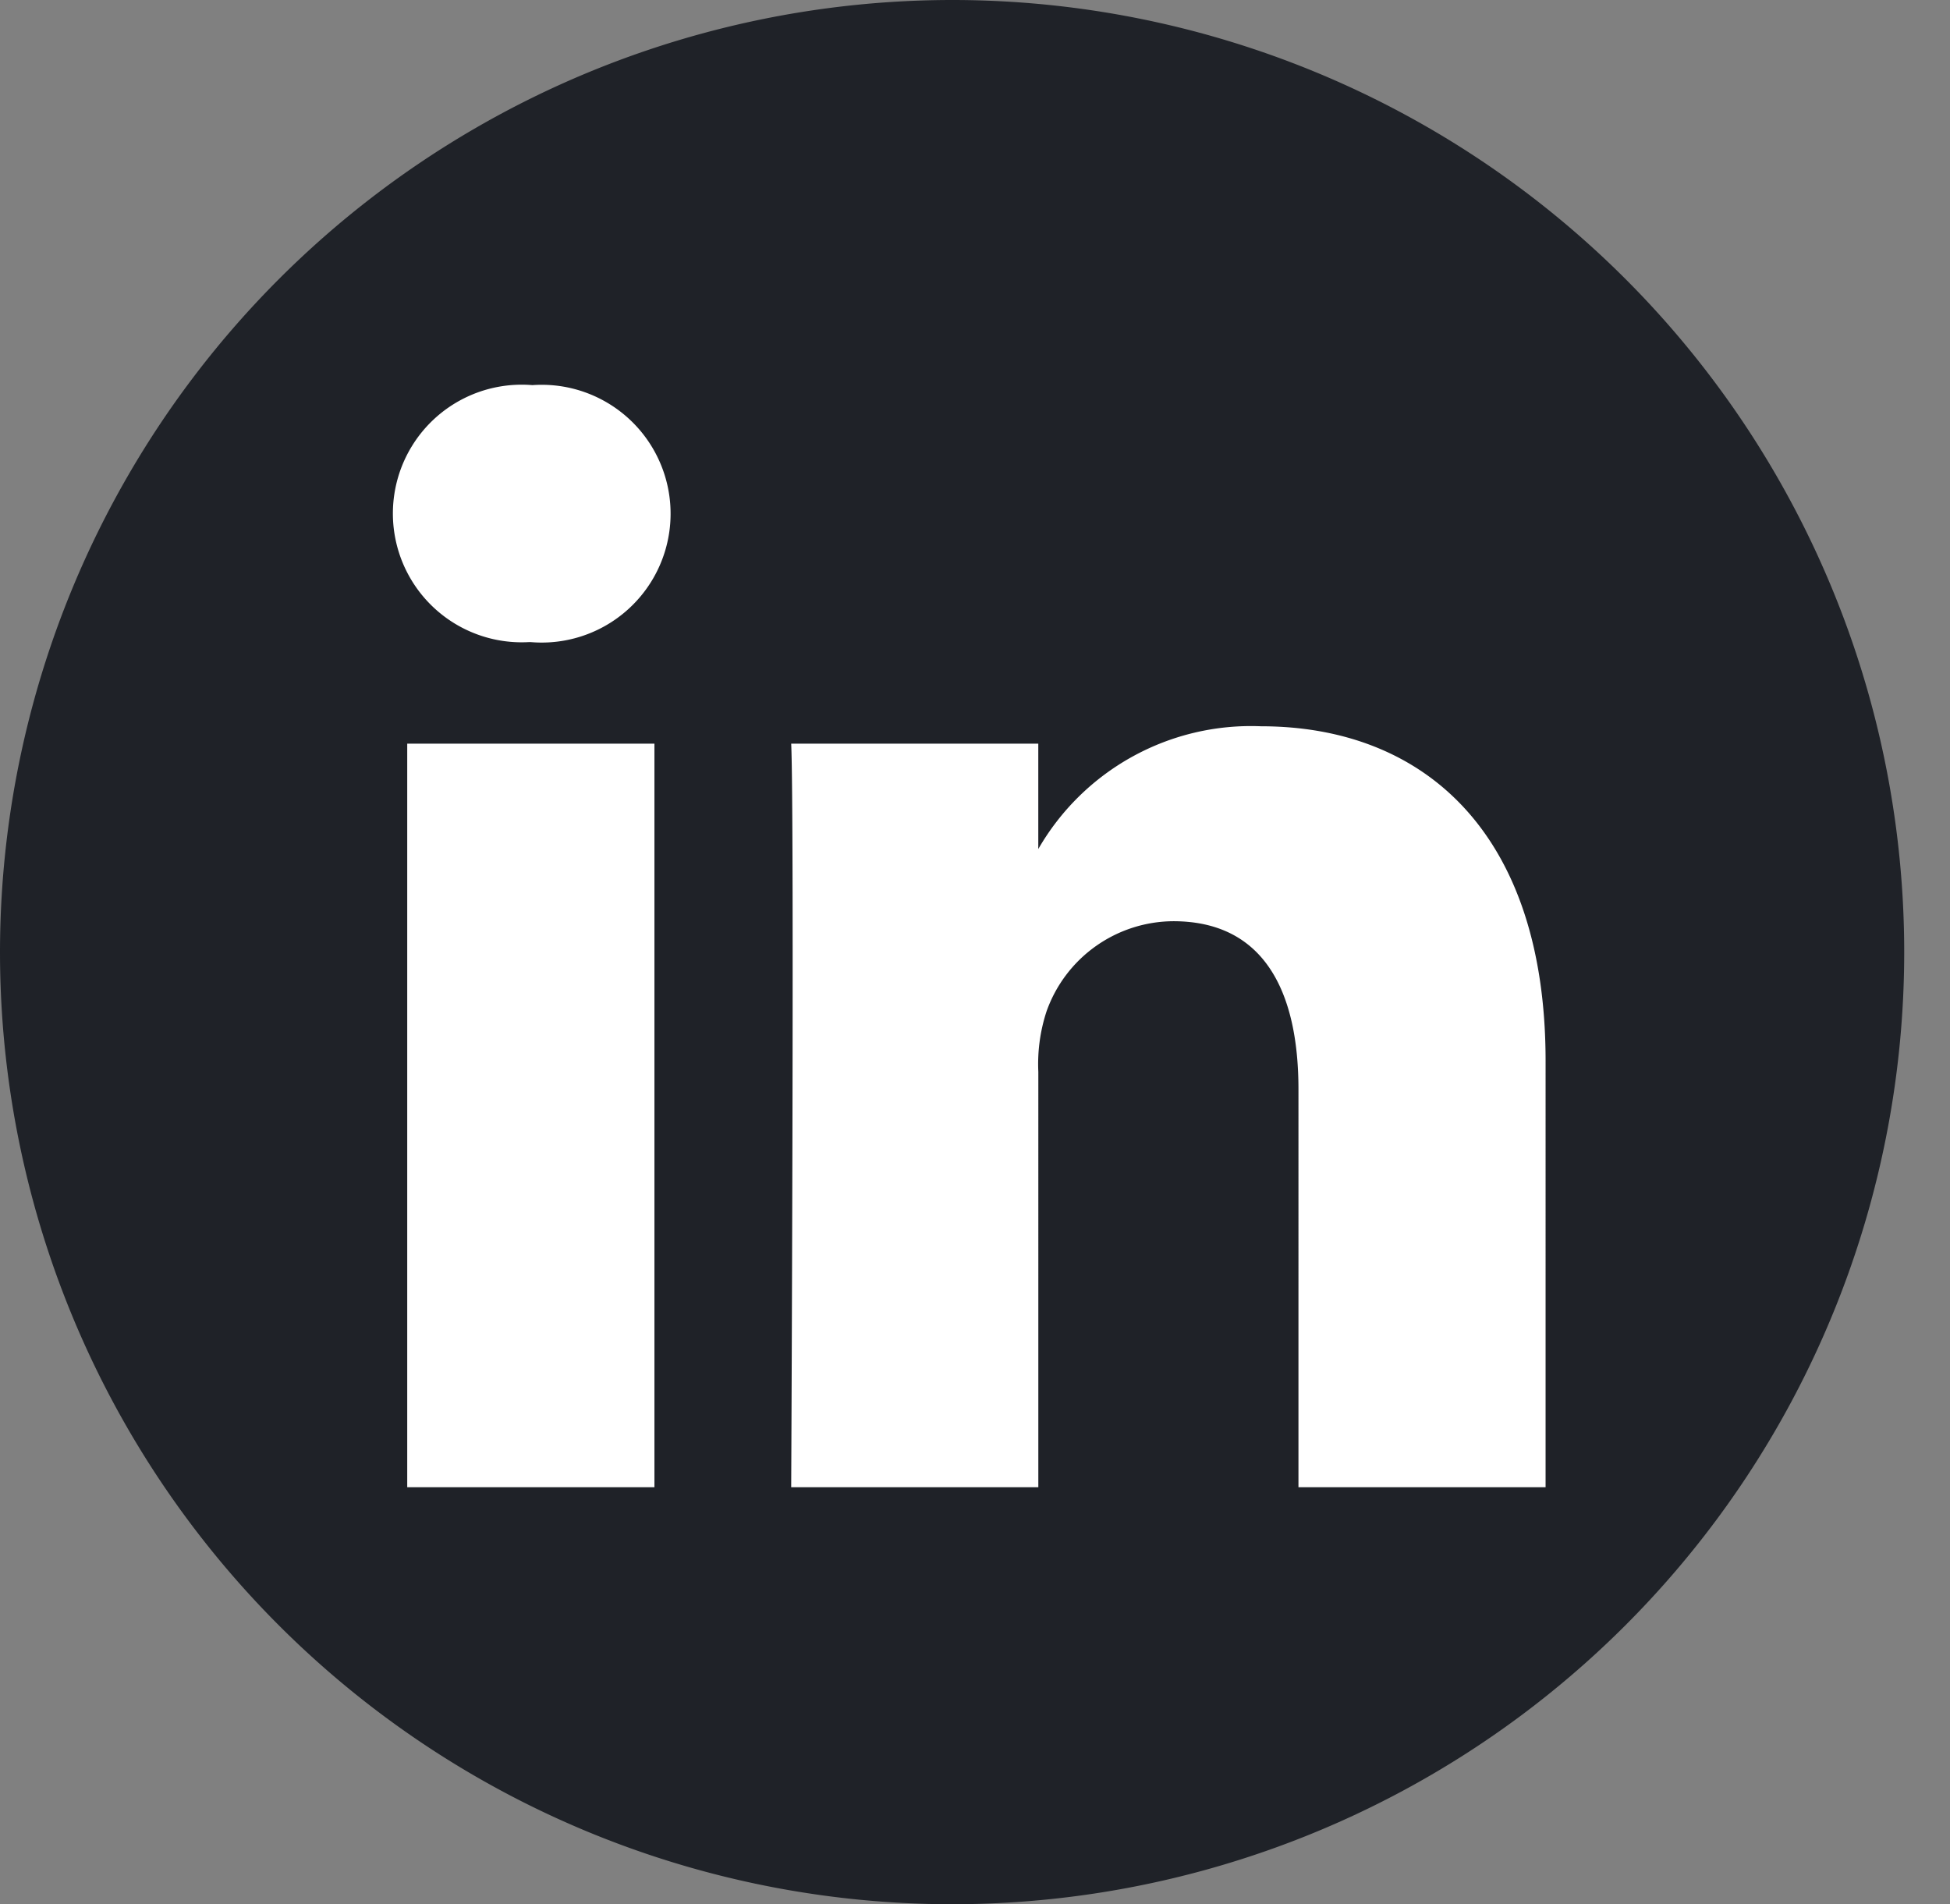
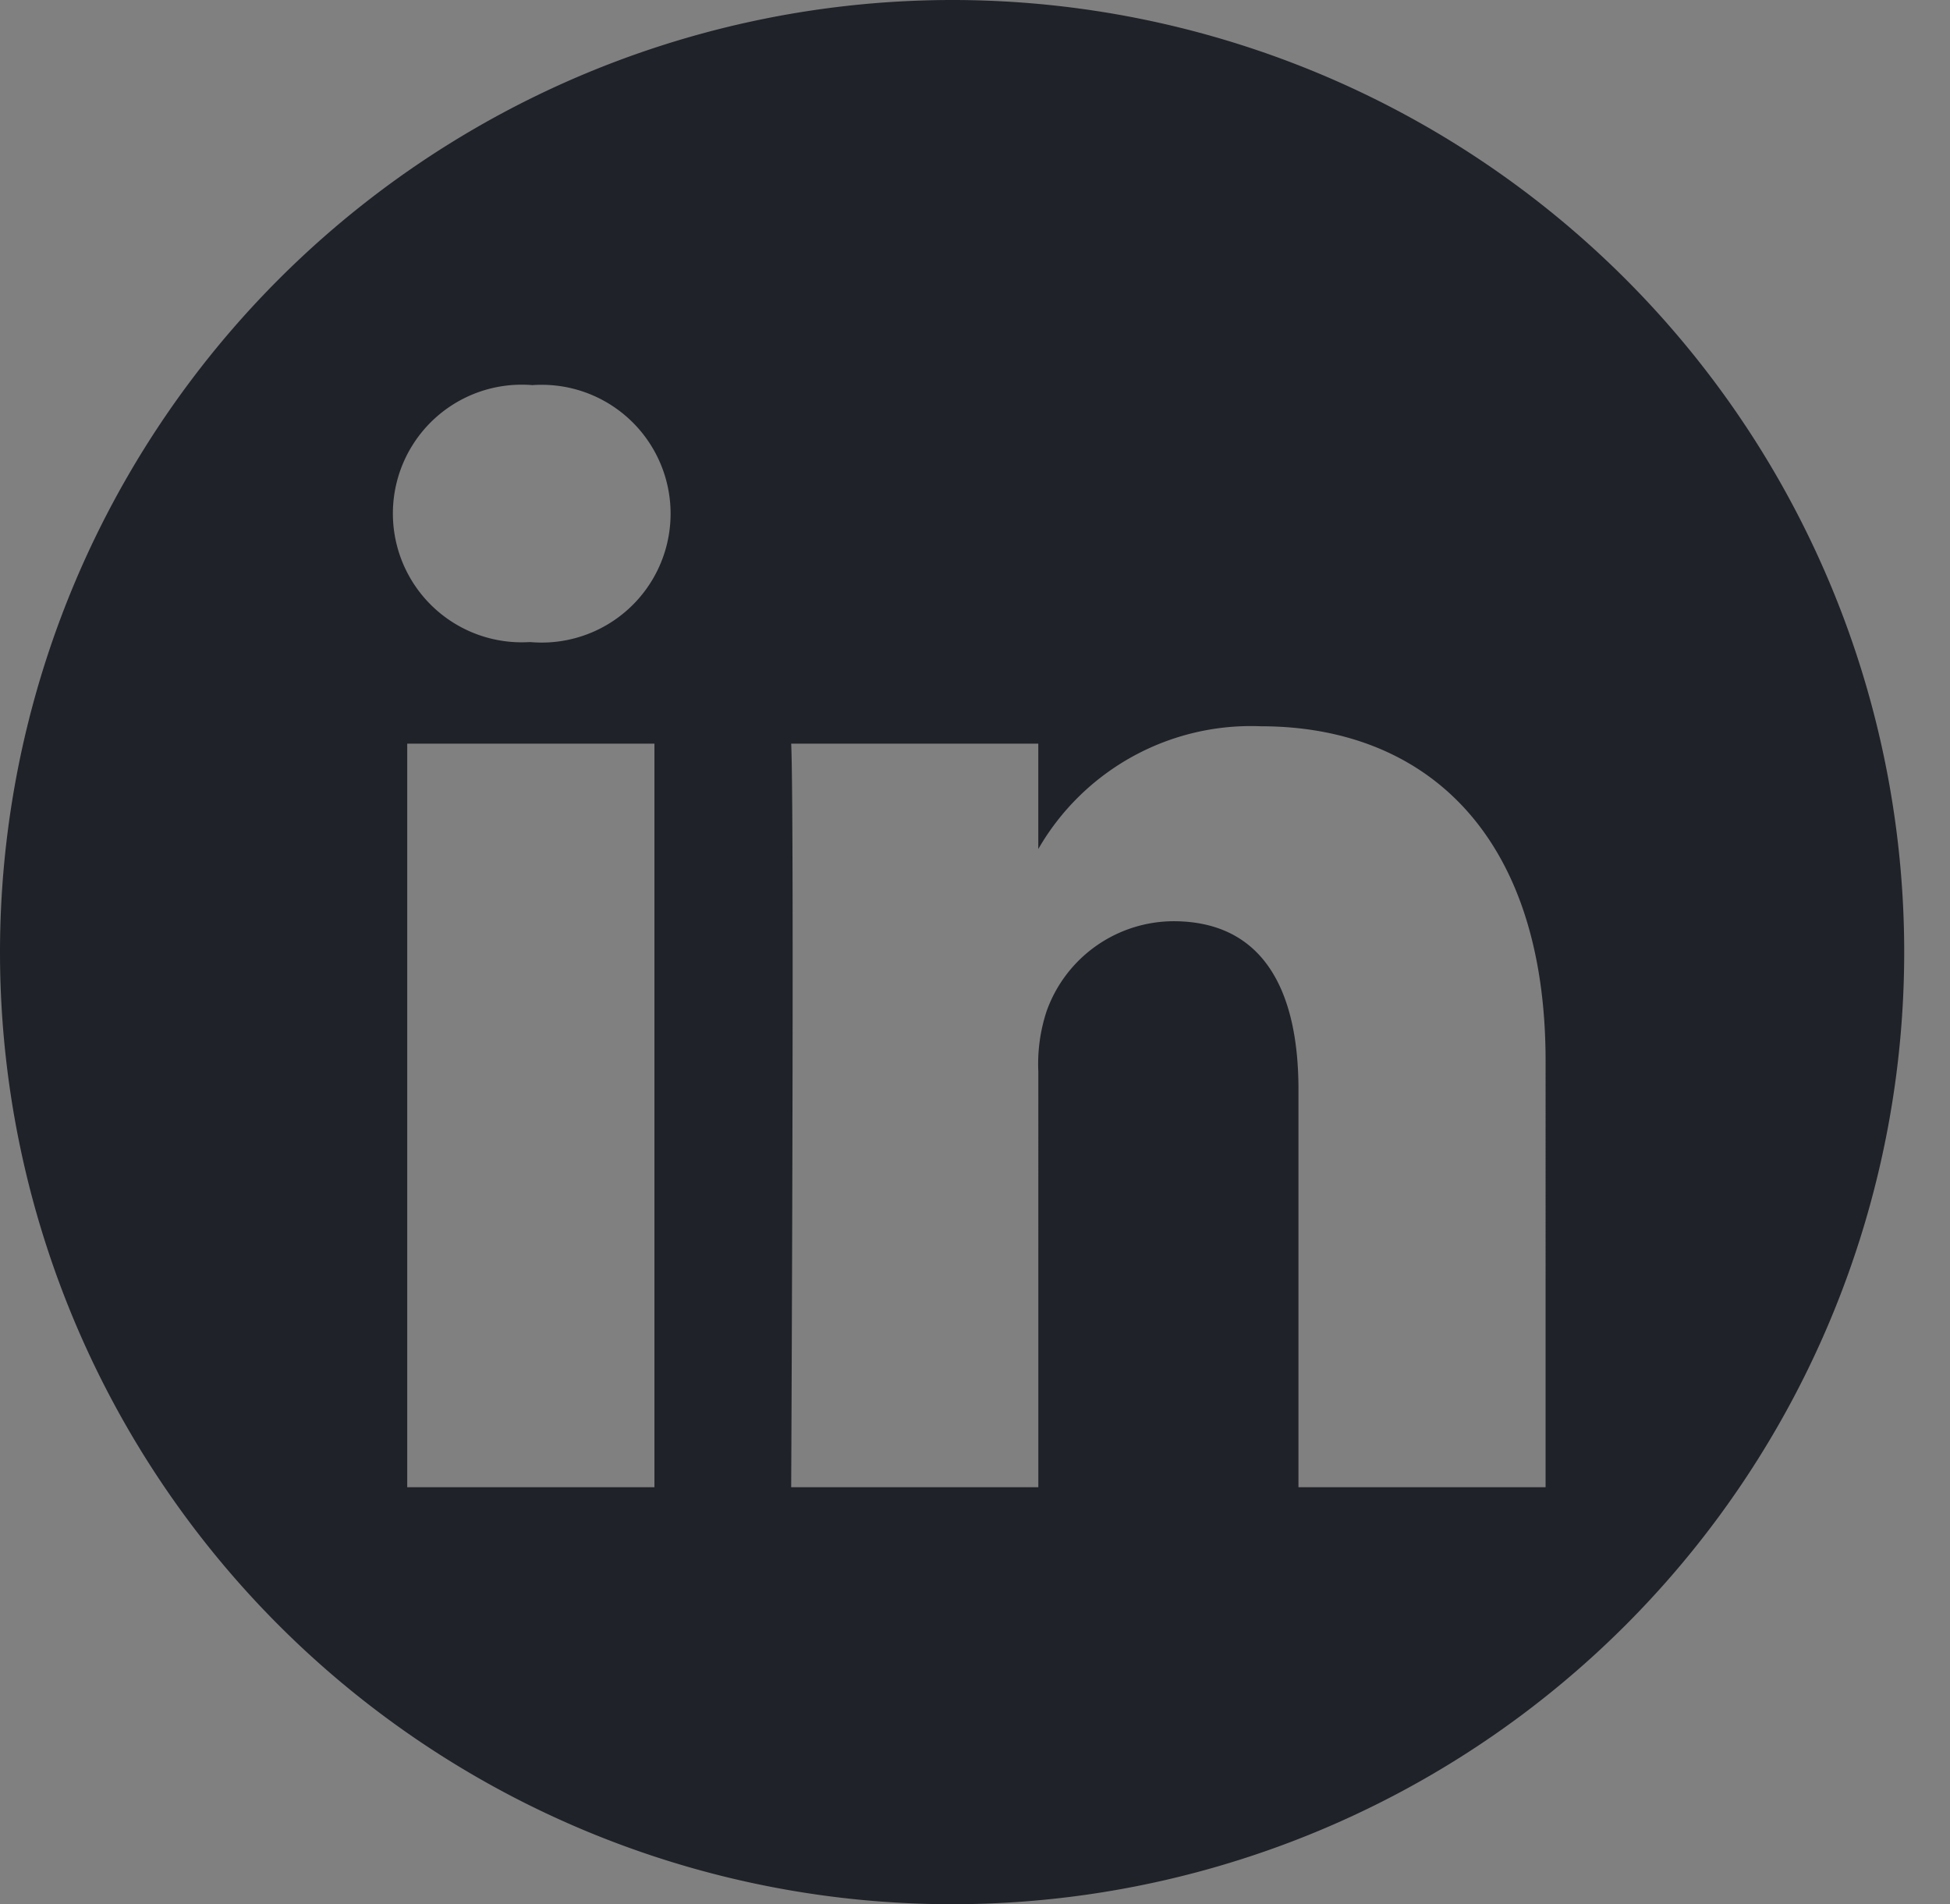
<svg xmlns="http://www.w3.org/2000/svg" width="50.547" height="49.36" viewBox="0 0 50.547 49.36">
  <rect x="0" y="0" width="50.547" height="49.36" fill="#808080" stroke="none" />
  <g id="Group_1373" data-name="Group 1373" transform="translate(-46.572 -2979.465)">
-     <ellipse id="Ellipse_19" data-name="Ellipse 19" cx="22.5" cy="19.5" rx="22.5" ry="19.5" transform="translate(52.673 2981.365) rotate(9)" fill="#fff" />
    <path id="_5279114_linkedin_network_social_network_linkedin_logo_icon" data-name="5279114_linkedin_network_social network_linkedin logo_icon" d="M24.68,0A24.68,24.68,0,1,1,0,24.68,24.692,24.692,0,0,1,24.68,0ZM16.964,38.55V19.276H10.556V38.55Zm23.1,0V27.5c0-5.92-3.161-8.674-7.376-8.674a6.363,6.363,0,0,0-5.774,3.182V19.276H20.509c.085,1.808,0,19.274,0,19.274h6.406V27.786a4.38,4.38,0,0,1,.211-1.564,3.506,3.506,0,0,1,3.287-2.343c2.317,0,3.245,1.768,3.245,4.358V38.55h6.406ZM13.8,9.983a3.339,3.339,0,1,0-.085,6.661h.041A3.341,3.341,0,1,0,13.8,9.983Z" transform="translate(46.572 2979.465)" fill="#1f2228" fill-rule="evenodd" />
  </g>
</svg>